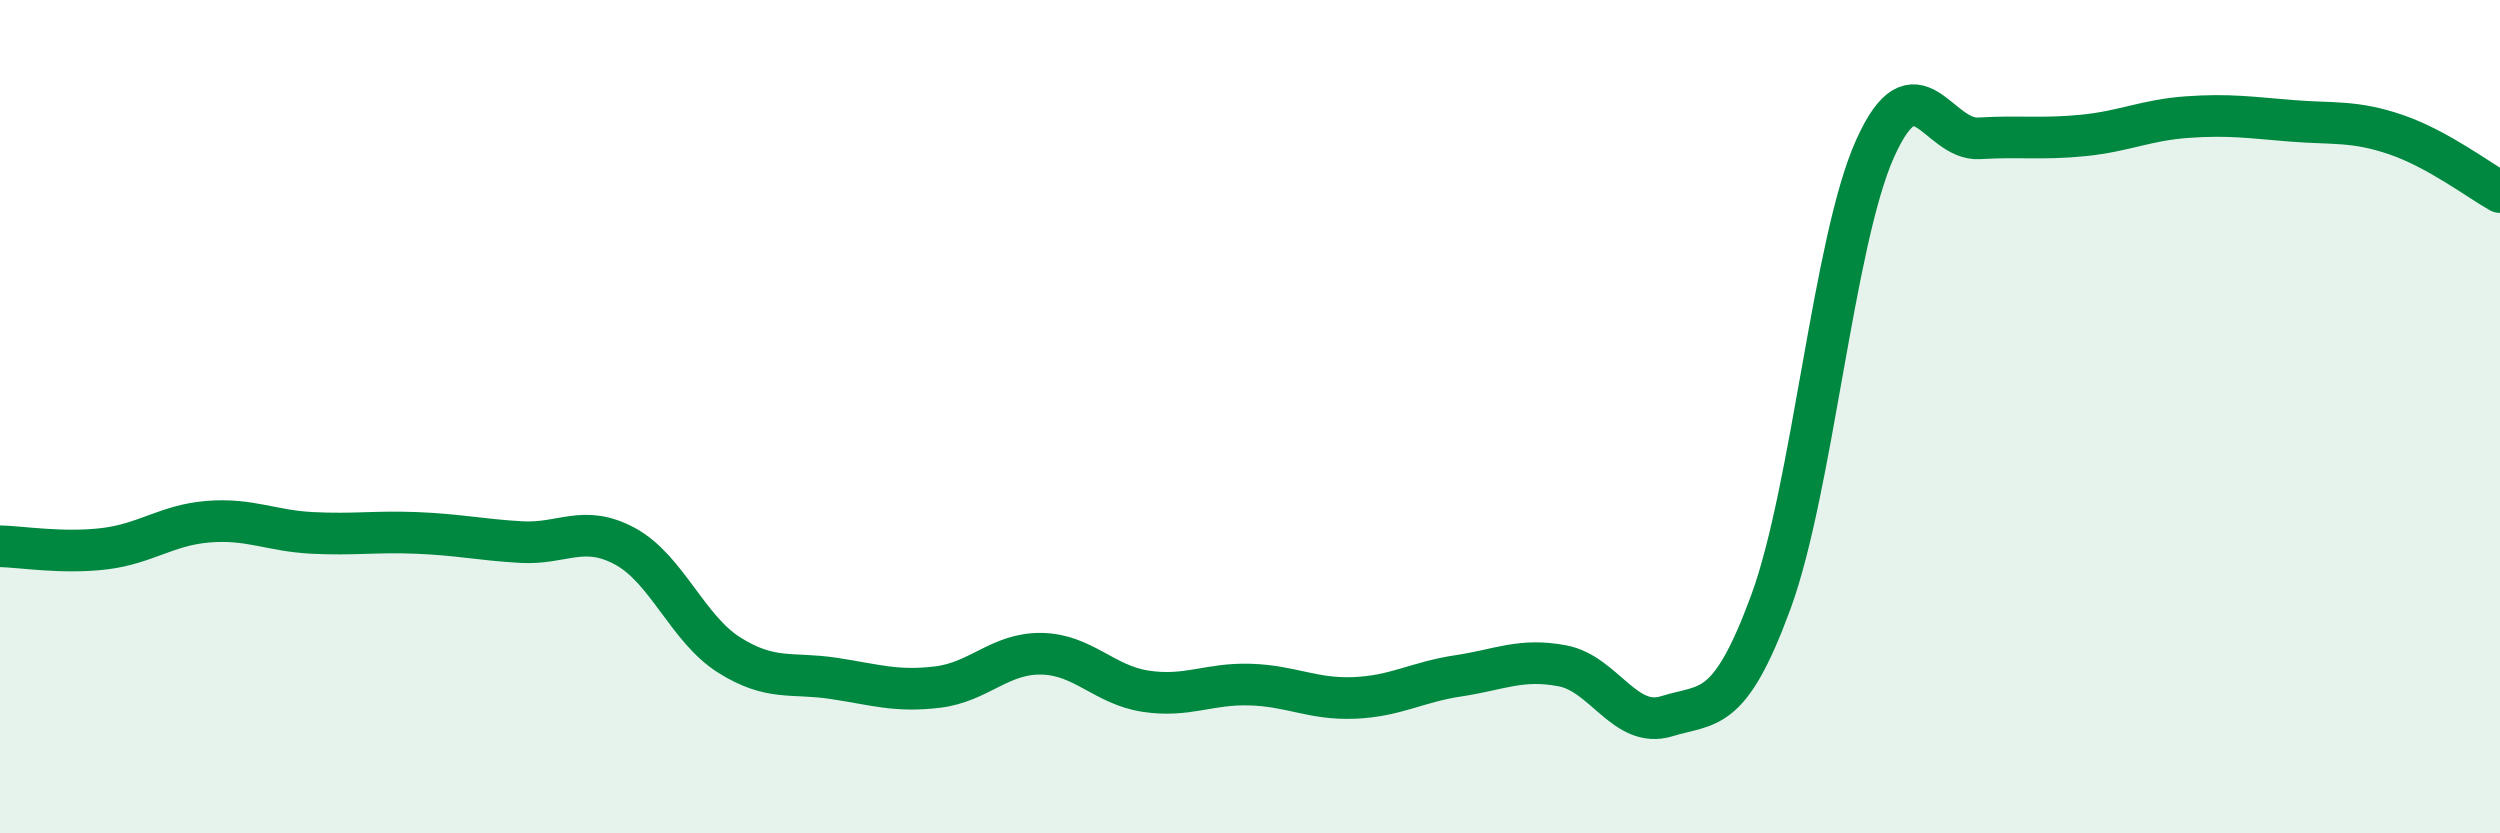
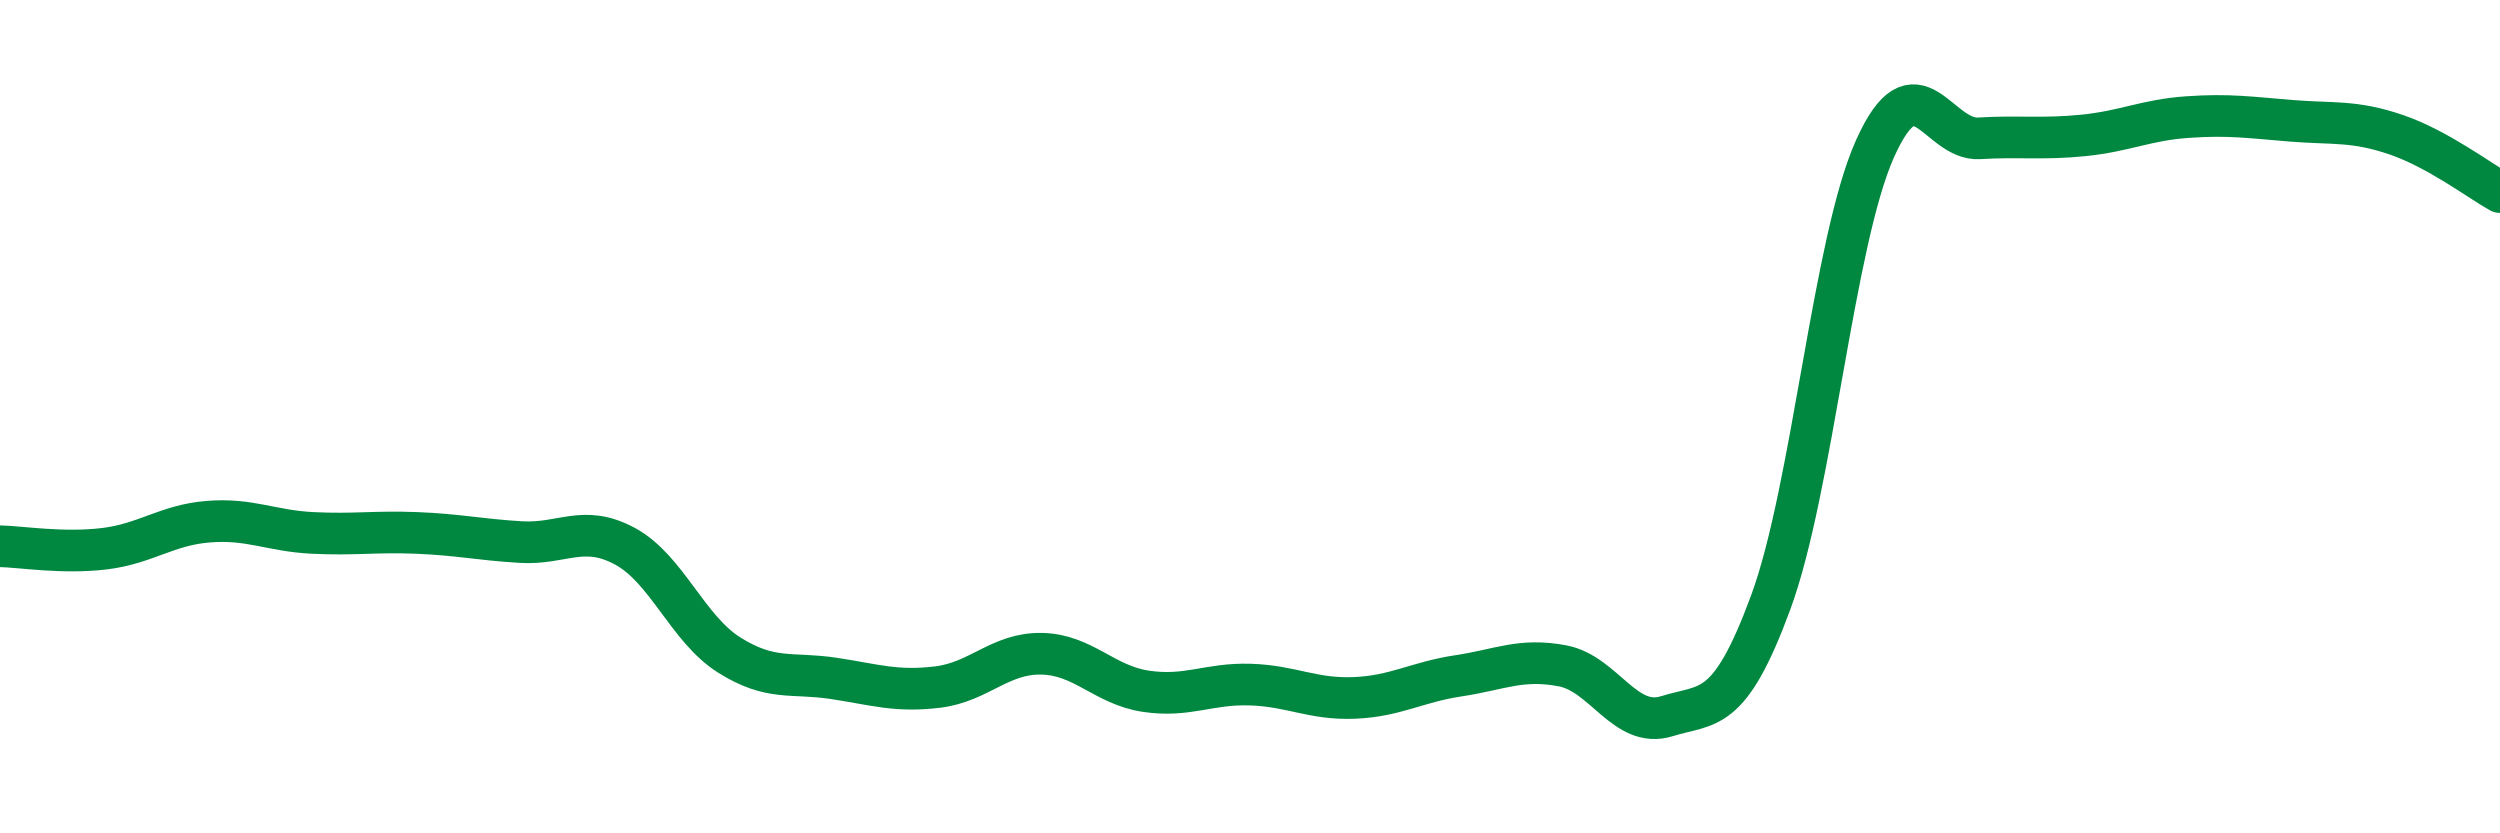
<svg xmlns="http://www.w3.org/2000/svg" width="60" height="20" viewBox="0 0 60 20">
-   <path d="M 0,13.11 C 0.5,13.12 1.5,13.29 2.5,13.17 C 3.5,13.05 4,12.6 5,12.52 C 6,12.44 6.5,12.74 7.5,12.79 C 8.5,12.84 9,12.75 10,12.79 C 11,12.83 11.5,12.95 12.5,13.01 C 13.5,13.07 14,12.57 15,13.11 C 16,13.65 16.5,15.09 17.5,15.72 C 18.5,16.35 19,16.13 20,16.28 C 21,16.43 21.5,16.61 22.5,16.49 C 23.5,16.37 24,15.67 25,15.69 C 26,15.71 26.5,16.44 27.5,16.59 C 28.5,16.74 29,16.4 30,16.43 C 31,16.46 31.5,16.79 32.5,16.75 C 33.5,16.71 34,16.37 35,16.22 C 36,16.07 36.5,15.79 37.5,15.98 C 38.5,16.17 39,17.5 40,17.19 C 41,16.88 41.5,17.17 42.5,14.45 C 43.5,11.73 44,5.8 45,3.57 C 46,1.34 46.5,3.38 47.5,3.32 C 48.5,3.26 49,3.35 50,3.25 C 51,3.15 51.5,2.88 52.5,2.81 C 53.5,2.74 54,2.82 55,2.9 C 56,2.98 56.5,2.89 57.5,3.23 C 58.5,3.57 59.5,4.33 60,4.61L60 20L0 20Z" fill="#008740" opacity="0.1" stroke-linecap="round" stroke-linejoin="round" />
  <path d="M 0,13.11 C 0.5,13.12 1.5,13.29 2.5,13.17 C 3.5,13.05 4,12.6 5,12.52 C 6,12.44 6.5,12.74 7.5,12.79 C 8.5,12.84 9,12.75 10,12.79 C 11,12.83 11.5,12.95 12.5,13.01 C 13.5,13.07 14,12.57 15,13.11 C 16,13.65 16.5,15.09 17.5,15.72 C 18.5,16.35 19,16.13 20,16.28 C 21,16.43 21.5,16.61 22.5,16.49 C 23.5,16.37 24,15.67 25,15.69 C 26,15.71 26.5,16.44 27.5,16.59 C 28.5,16.74 29,16.4 30,16.43 C 31,16.46 31.5,16.79 32.5,16.75 C 33.5,16.71 34,16.37 35,16.22 C 36,16.07 36.5,15.79 37.5,15.98 C 38.5,16.17 39,17.5 40,17.19 C 41,16.88 41.5,17.17 42.5,14.45 C 43.5,11.73 44,5.8 45,3.57 C 46,1.34 46.5,3.38 47.5,3.32 C 48.5,3.26 49,3.35 50,3.25 C 51,3.15 51.5,2.88 52.5,2.81 C 53.5,2.74 54,2.82 55,2.9 C 56,2.98 56.5,2.89 57.5,3.23 C 58.5,3.57 59.5,4.33 60,4.61" stroke="#008740" stroke-width="1" fill="none" stroke-linecap="round" stroke-linejoin="round" />
</svg>